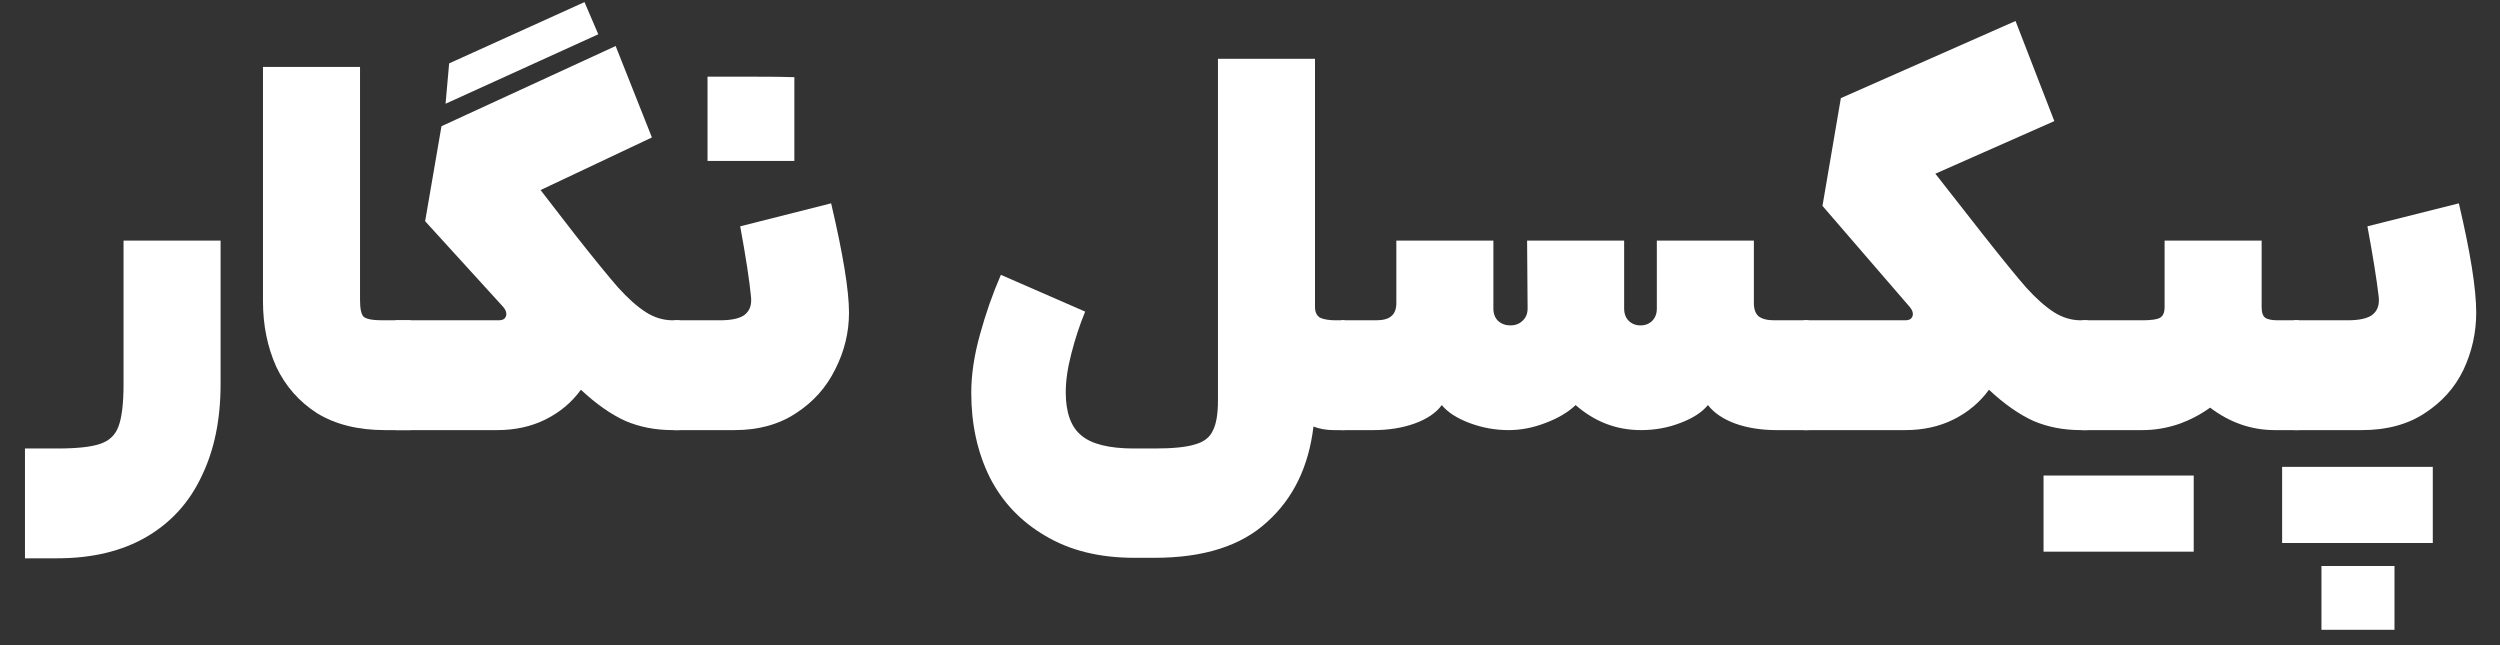
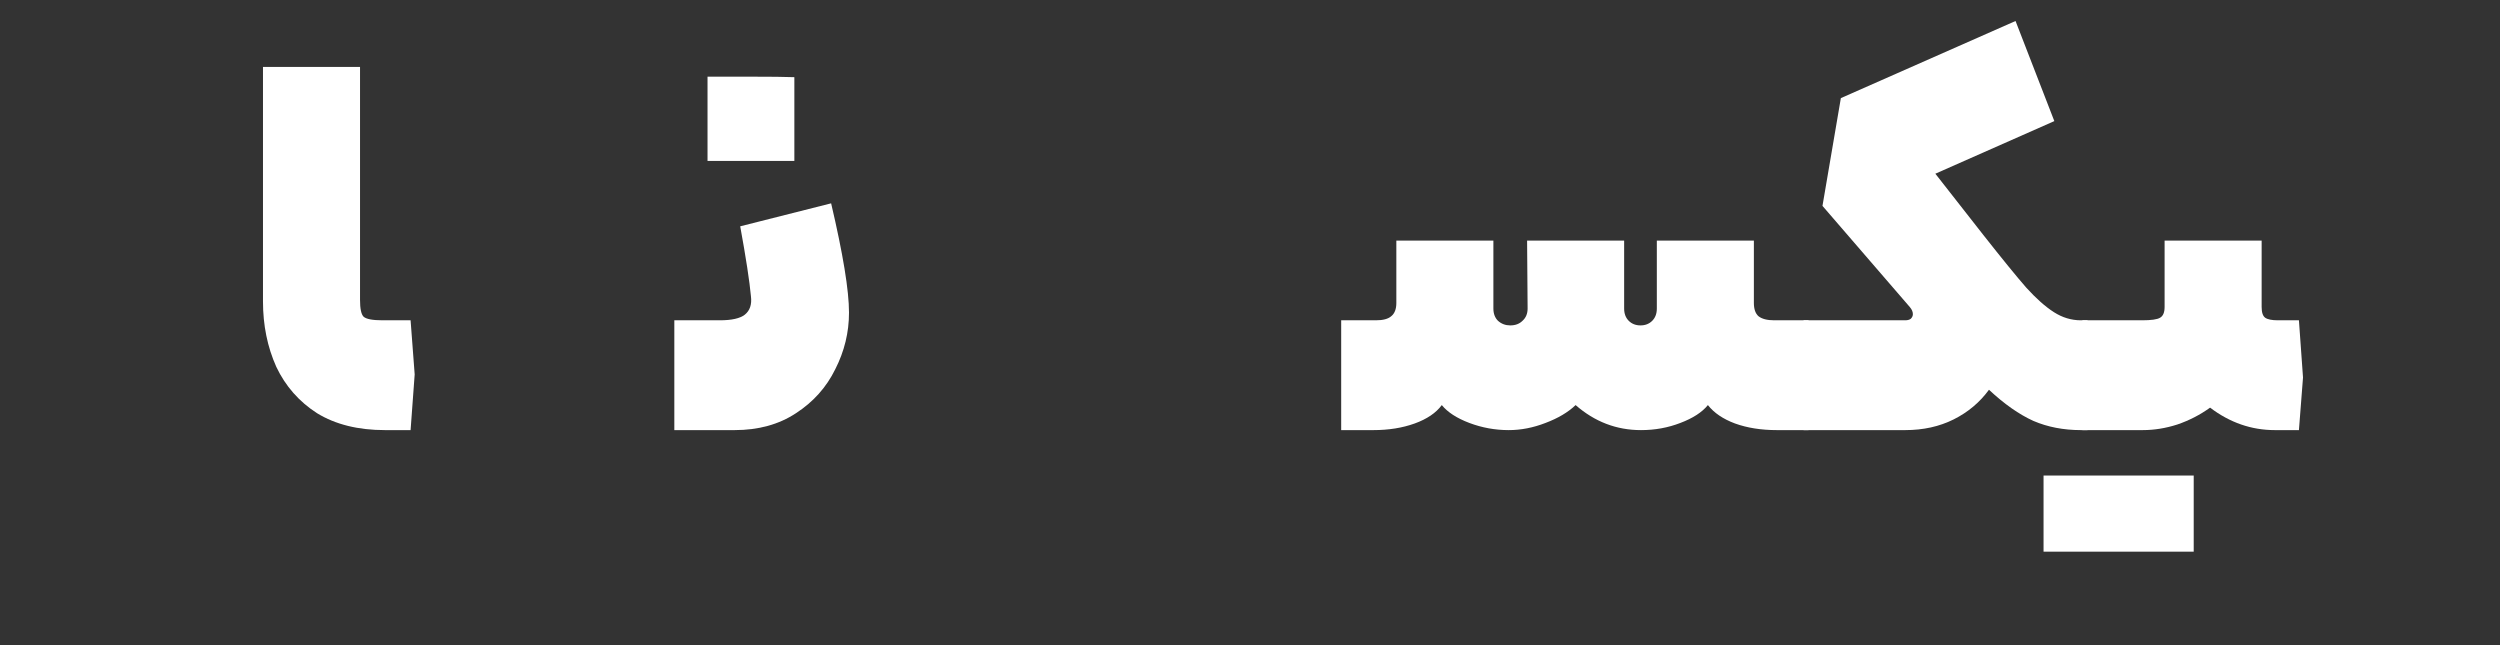
<svg xmlns="http://www.w3.org/2000/svg" width="93" height="24" viewBox="0 0 93 24" fill="none">
  <rect x="0" y="0" width="93" height="24" fill="#333333" stroke="none" />
-   <path d="M85.332 11.915H87.327C87.77 11.915 88.08 11.845 88.258 11.706C88.448 11.554 88.524 11.326 88.486 11.022C88.41 10.376 88.27 9.508 88.068 8.419L91.469 7.564C91.899 9.388 92.115 10.743 92.115 11.63C92.115 12.377 91.956 13.087 91.64 13.758C91.323 14.417 90.842 14.955 90.196 15.373C89.562 15.791 88.783 16 87.859 16H85.332V11.915ZM84.895 17.368H87.669H87.745H90.5V20.199H87.745H87.669H84.895V17.368ZM86.358 21.054H89.075V23.429H86.358V21.054Z" fill="white" />
  <path d="M84.133 8.951V11.421C84.133 11.624 84.178 11.757 84.266 11.82C84.355 11.883 84.513 11.915 84.742 11.915H85.52L85.672 14.043L85.52 16H84.627C83.754 16 82.949 15.721 82.215 15.164C81.847 15.43 81.442 15.639 80.999 15.791C80.568 15.93 80.137 16 79.707 16H77.465V11.915H79.688C80.029 11.915 80.251 11.883 80.353 11.82C80.466 11.757 80.523 11.624 80.523 11.421V8.951H84.133ZM76.02 17.691H78.775H78.871H81.606V20.522H78.871H78.775H76.02V17.691Z" fill="white" />
  <path d="M76.421 4.505L71.995 6.462L73.781 8.742C74.49 9.641 75.022 10.294 75.376 10.699C75.744 11.104 76.086 11.408 76.403 11.611C76.719 11.814 77.055 11.915 77.409 11.915H77.656L77.847 13.91L77.656 16H77.409C76.763 16 76.174 15.886 75.642 15.658C75.111 15.417 74.559 15.031 73.99 14.499C73.647 14.968 73.21 15.335 72.678 15.601C72.147 15.867 71.545 16 70.874 16H67.093V11.915H70.874C70.962 11.915 71.032 11.896 71.082 11.858C71.133 11.807 71.159 11.75 71.159 11.687C71.159 11.598 71.121 11.51 71.044 11.421L67.796 7.659L68.48 3.65L74.978 0.781L76.421 4.505Z" fill="white" />
  <path d="M58.613 15.069C58.335 15.335 57.961 15.557 57.492 15.734C57.036 15.911 56.58 16 56.124 16C55.618 16 55.13 15.911 54.661 15.734C54.193 15.557 53.851 15.335 53.635 15.069C53.42 15.36 53.084 15.588 52.628 15.753C52.172 15.918 51.659 16 51.089 16H49.892V11.915H51.184C51.45 11.915 51.64 11.864 51.754 11.763C51.881 11.662 51.944 11.497 51.944 11.269V8.951H55.554V11.478C55.554 11.668 55.611 11.82 55.725 11.934C55.852 12.048 56.004 12.105 56.181 12.105C56.371 12.105 56.523 12.048 56.637 11.934C56.764 11.82 56.827 11.668 56.827 11.478L56.808 8.951H60.418V11.478C60.418 11.668 60.475 11.82 60.589 11.934C60.703 12.048 60.849 12.105 61.026 12.105C61.204 12.105 61.349 12.048 61.463 11.934C61.577 11.82 61.634 11.668 61.634 11.478V8.951H65.244V11.269C65.244 11.497 65.301 11.662 65.415 11.763C65.542 11.864 65.738 11.915 66.004 11.915H67.277L67.429 13.967L67.277 16H66.099C65.517 16 64.997 15.918 64.541 15.753C64.098 15.588 63.762 15.36 63.534 15.069C63.319 15.335 62.977 15.557 62.508 15.734C62.052 15.911 61.565 16 61.045 16C60.133 16 59.323 15.69 58.613 15.069Z" fill="white" />
-   <path d="M42.192 20.75C40.9 20.75 39.798 20.478 38.886 19.933C37.974 19.401 37.283 18.673 36.815 17.748C36.359 16.823 36.131 15.778 36.131 14.613C36.131 13.942 36.238 13.22 36.454 12.447C36.669 11.662 36.929 10.921 37.233 10.224L40.368 11.592C40.165 12.086 39.994 12.605 39.855 13.15C39.715 13.682 39.646 14.163 39.646 14.594C39.646 15.341 39.836 15.873 40.216 16.19C40.596 16.519 41.254 16.684 42.192 16.684H42.952C43.636 16.684 44.136 16.633 44.453 16.532C44.782 16.443 45.004 16.272 45.118 16.019C45.244 15.778 45.308 15.405 45.308 14.898V2.187H48.918V11.421C48.918 11.611 48.981 11.744 49.108 11.82C49.247 11.883 49.443 11.915 49.697 11.915H50.02L50.229 14.005L50.02 16H49.621C49.342 16 49.089 15.956 48.861 15.867C48.683 17.362 48.107 18.546 47.132 19.42C46.169 20.307 44.776 20.75 42.952 20.75H42.192Z" fill="white" />
  <path d="M25.085 11.915H26.776C27.219 11.915 27.529 11.845 27.707 11.706C27.897 11.554 27.973 11.326 27.935 11.022C27.884 10.465 27.751 9.597 27.536 8.419L30.918 7.564C31.361 9.451 31.583 10.807 31.583 11.63C31.583 12.365 31.412 13.068 31.07 13.739C30.74 14.41 30.253 14.955 29.607 15.373C28.973 15.791 28.213 16 27.327 16H25.085V11.915ZM26.32 2.852H27.935C28.657 2.852 29.195 2.858 29.55 2.871V5.987H26.32V2.852Z" fill="white" />
-   <path d="M24.251 5.113L20.109 7.07L21.401 8.742C22.11 9.641 22.642 10.294 22.997 10.699C23.364 11.104 23.706 11.408 24.023 11.611C24.339 11.814 24.675 11.915 25.03 11.915H25.277V16H25.03C24.384 16 23.795 15.886 23.263 15.658C22.731 15.417 22.18 15.031 21.61 14.499C21.268 14.968 20.831 15.335 20.299 15.601C19.767 15.867 19.165 16 18.494 16H14.713V11.915H18.551C18.639 11.915 18.709 11.896 18.76 11.858C18.81 11.807 18.836 11.75 18.836 11.687C18.836 11.598 18.798 11.51 18.722 11.421L15.815 8.229L16.423 4.695L22.902 1.712L24.251 5.113ZM16.708 2.358L21.743 0.078L22.256 1.275L16.575 3.859L16.708 2.358Z" fill="white" />
  <path d="M14.324 16C13.323 16 12.481 15.791 11.797 15.373C11.126 14.942 10.619 14.366 10.277 13.644C9.948 12.909 9.783 12.099 9.783 11.212V2.491H13.393V11.155C13.393 11.484 13.437 11.693 13.526 11.782C13.627 11.871 13.862 11.915 14.229 11.915H15.274L15.426 13.929L15.274 16H14.324Z" fill="white" />
-   <path d="M8.206 8.951V14.29C8.206 15.607 7.971 16.747 7.503 17.71C7.047 18.685 6.363 19.439 5.451 19.971C4.539 20.503 3.43 20.769 2.126 20.769H0.929V16.684H2.126C2.86 16.684 3.392 16.627 3.722 16.513C4.064 16.399 4.292 16.184 4.406 15.867C4.532 15.538 4.596 15.012 4.596 14.29V8.951H8.206Z" fill="white" />
</svg>